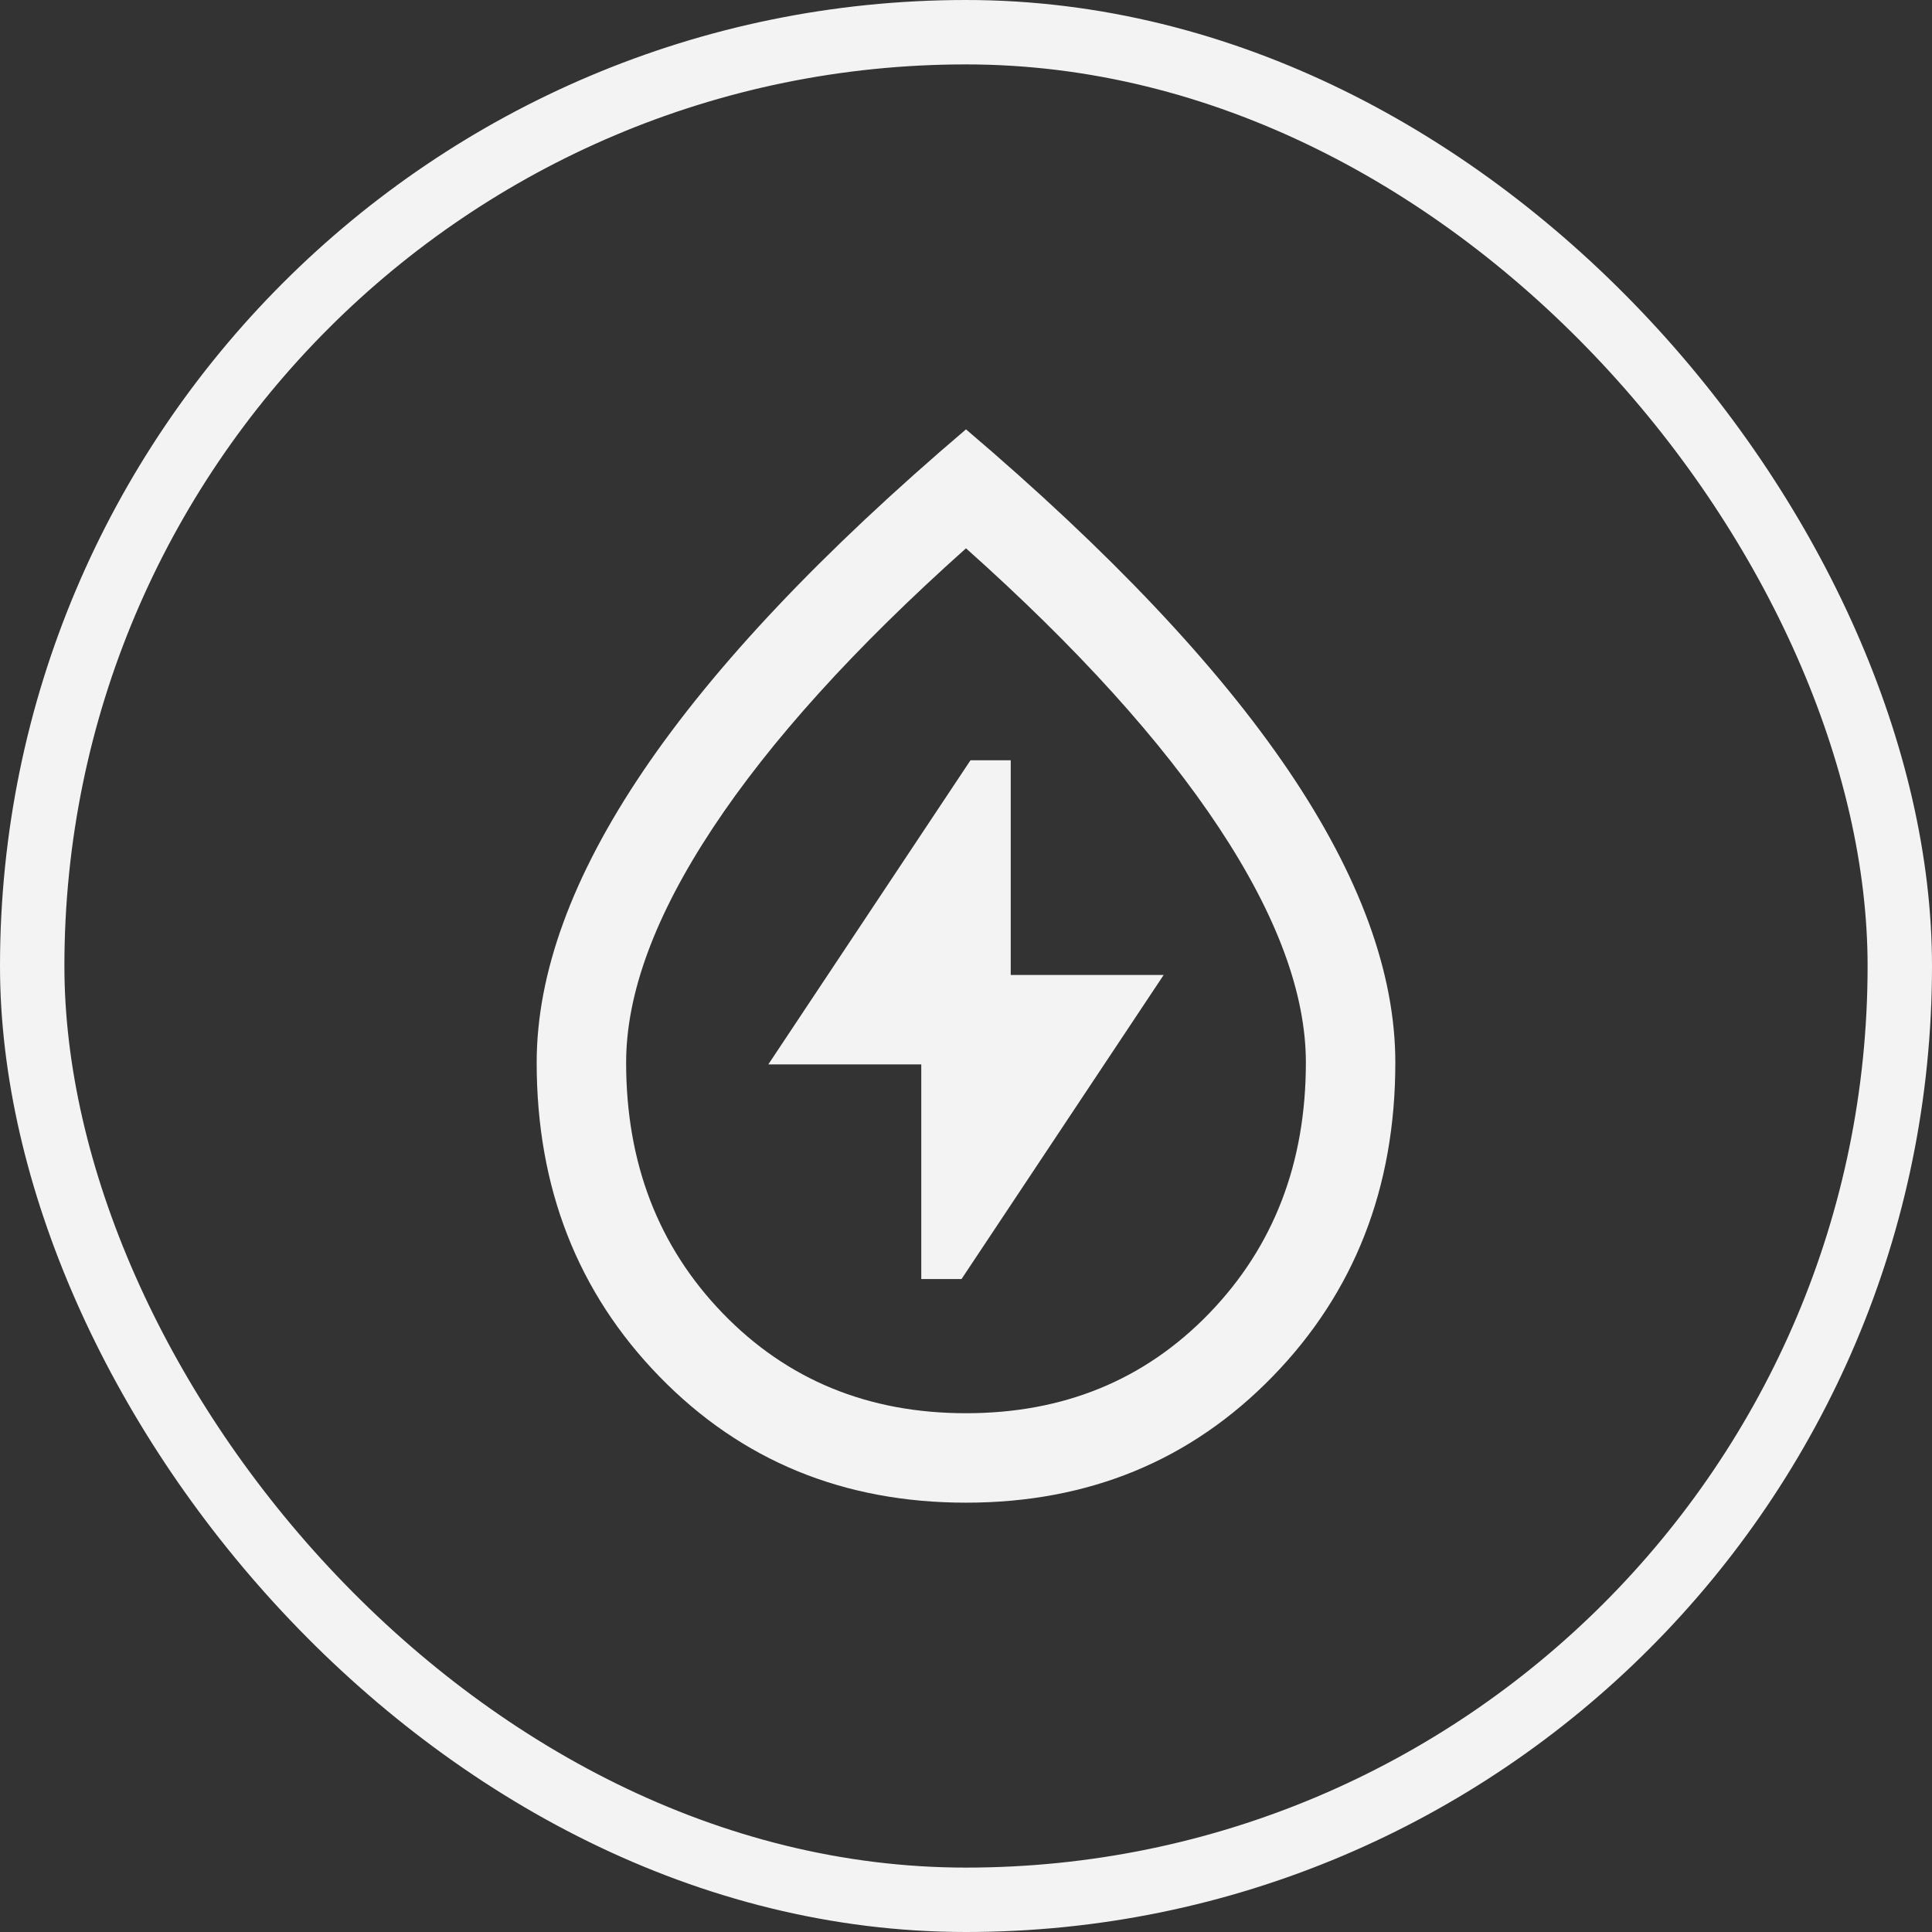
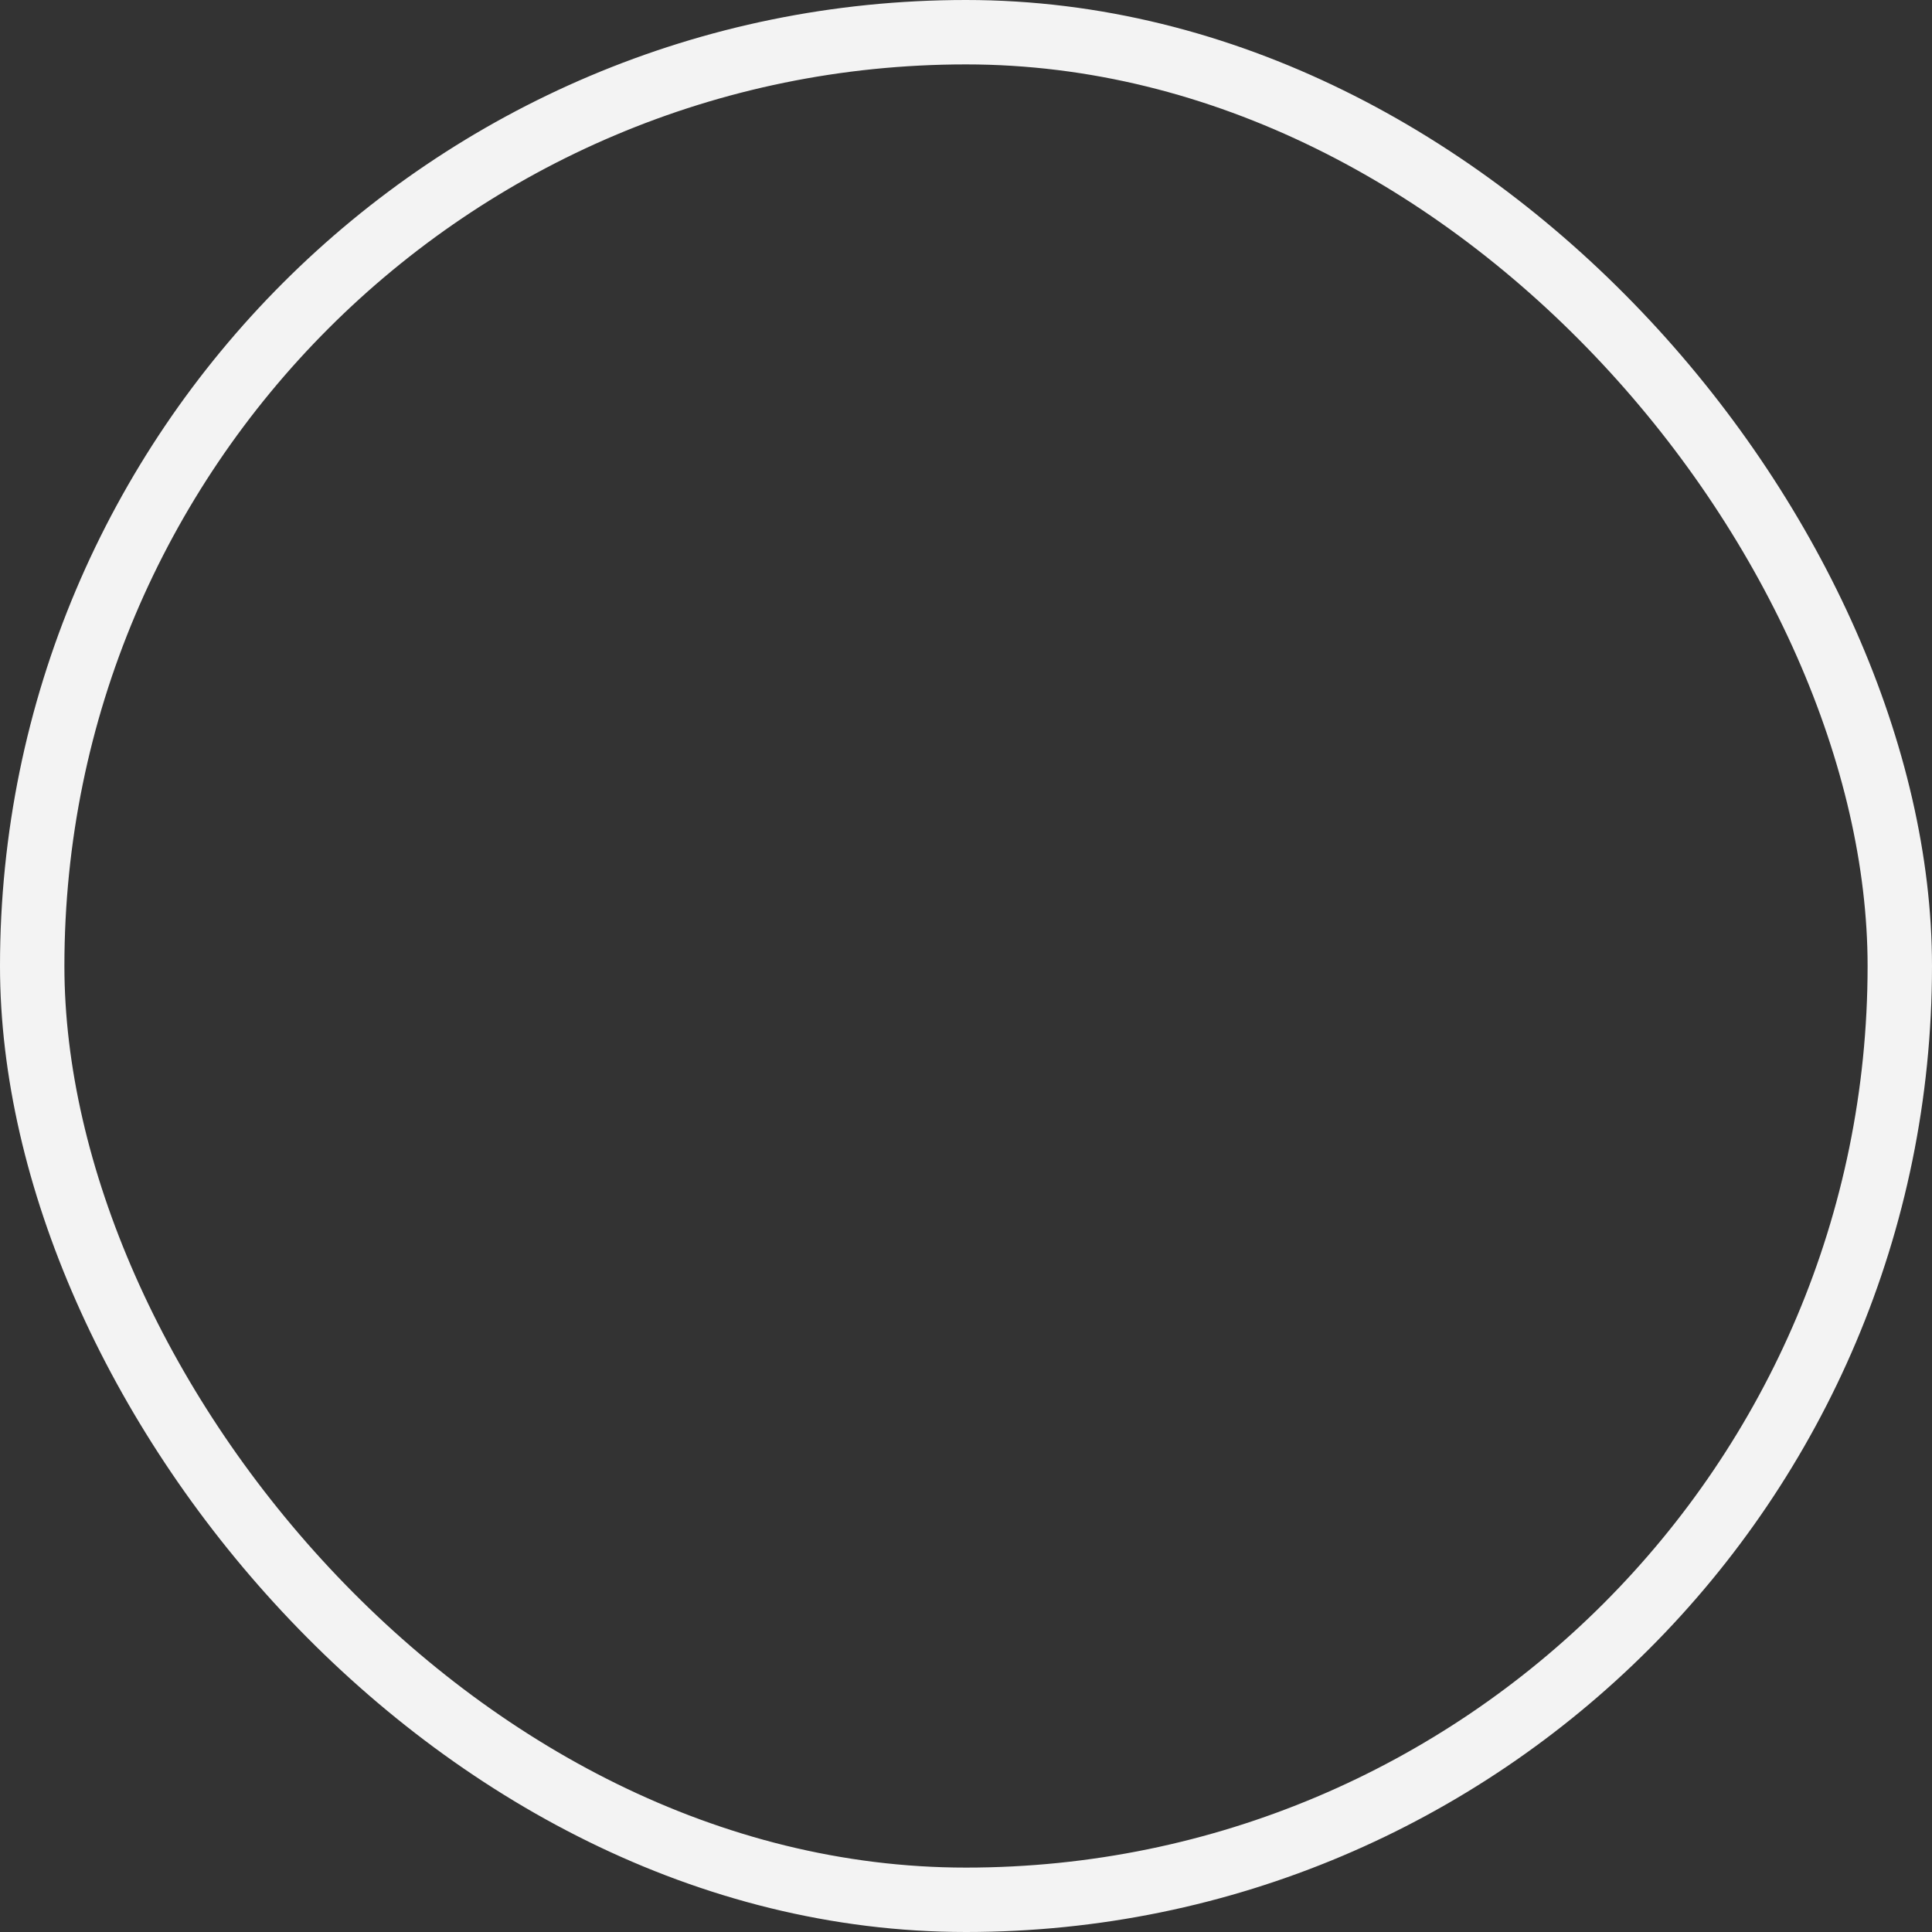
<svg xmlns="http://www.w3.org/2000/svg" width="60" height="60" viewBox="0 0 60 60" fill="none">
  <rect x="0" y="0" width="60" height="60" fill="#333333" stroke="none" />
  <rect x="1" y="1" width="58" height="58" rx="29" stroke="#F3F3F3" stroke-width="2" />
-   <path d="M28.611 39.722H29.861L36.139 30.278H31.389V23.611H30.139L23.861 33.056H28.611V39.722ZM30 46.667C26.194 46.667 23.021 45.361 20.479 42.75C17.938 40.139 16.667 36.889 16.667 33C16.667 30.222 17.771 27.202 19.979 23.938C22.188 20.674 25.528 17.139 30 13.334C34.472 17.139 37.812 20.674 40.021 23.938C42.229 27.202 43.333 30.222 43.333 33C43.333 36.889 42.062 40.139 39.521 42.75C36.979 45.361 33.806 46.667 30 46.667ZM30 43.889C33.037 43.889 35.555 42.854 37.555 40.785C39.555 38.715 40.555 36.12 40.555 33C40.555 30.861 39.66 28.435 37.868 25.722C36.076 23.009 33.454 20.111 30 17.028C26.546 20.111 23.924 23.009 22.132 25.722C20.34 28.435 19.445 30.861 19.445 33C19.445 36.12 20.445 38.715 22.445 40.785C24.445 42.854 26.963 43.889 30 43.889Z" fill="#F3F3F3" />
</svg>